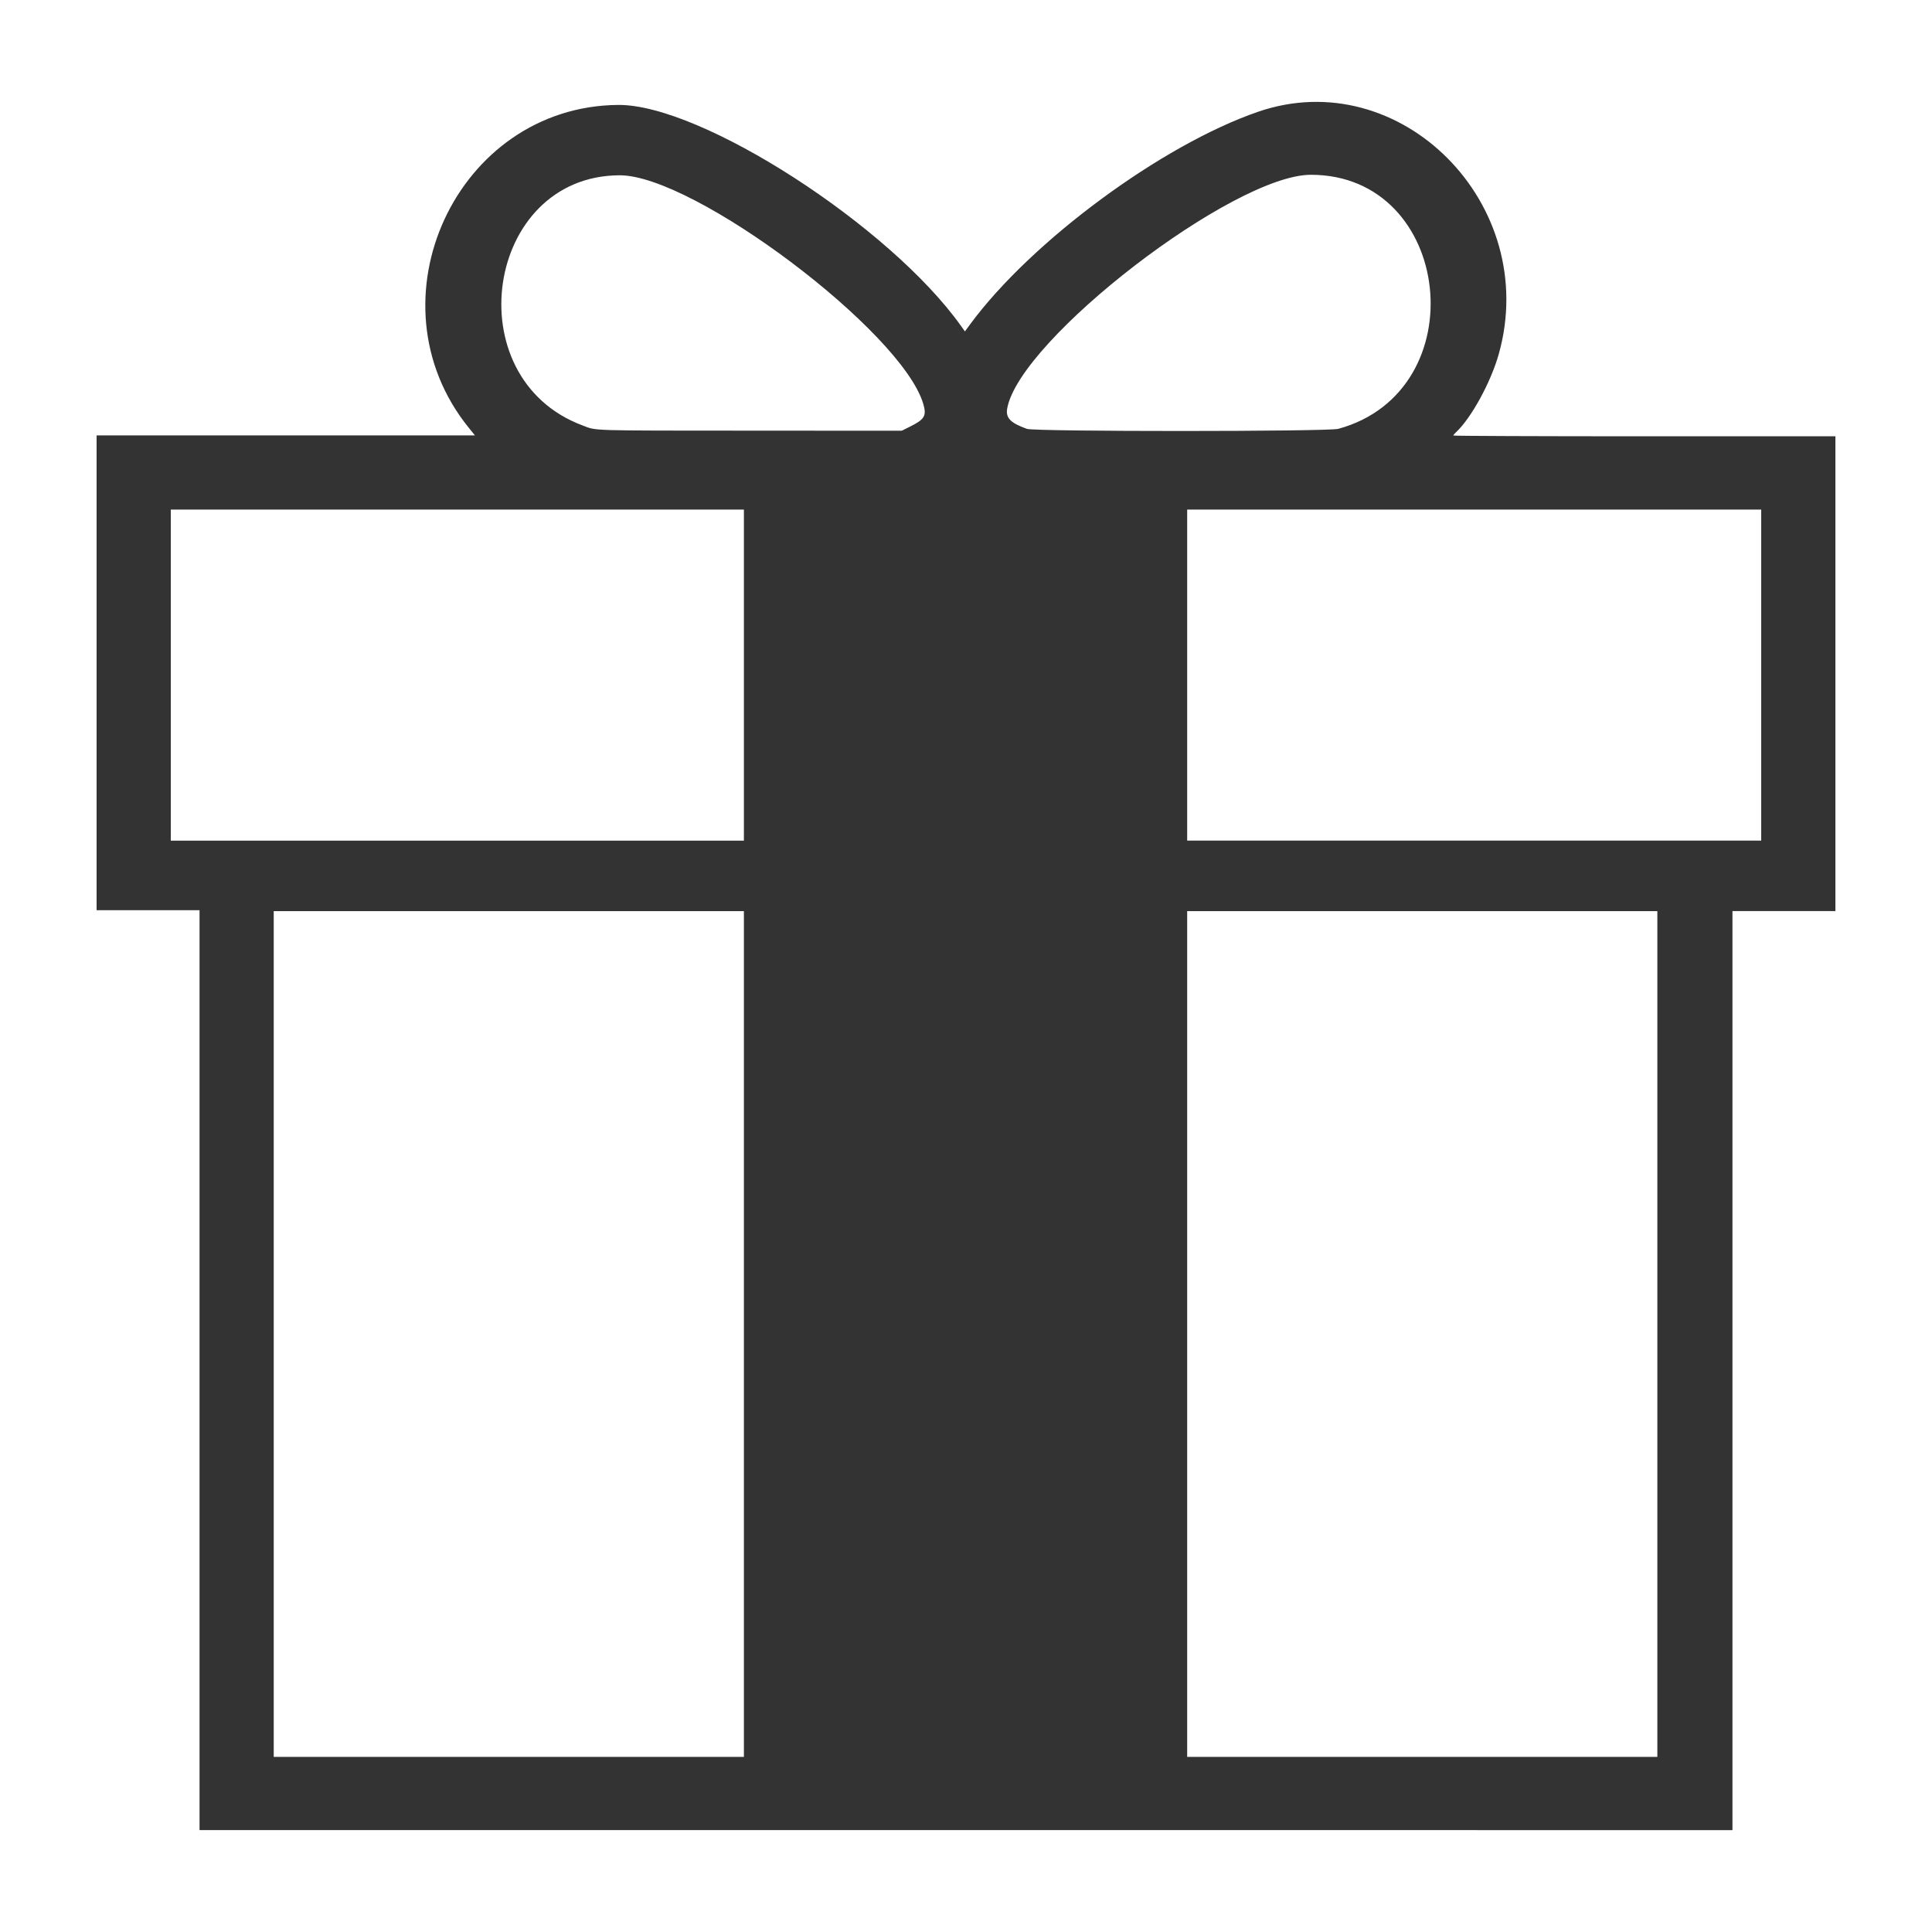
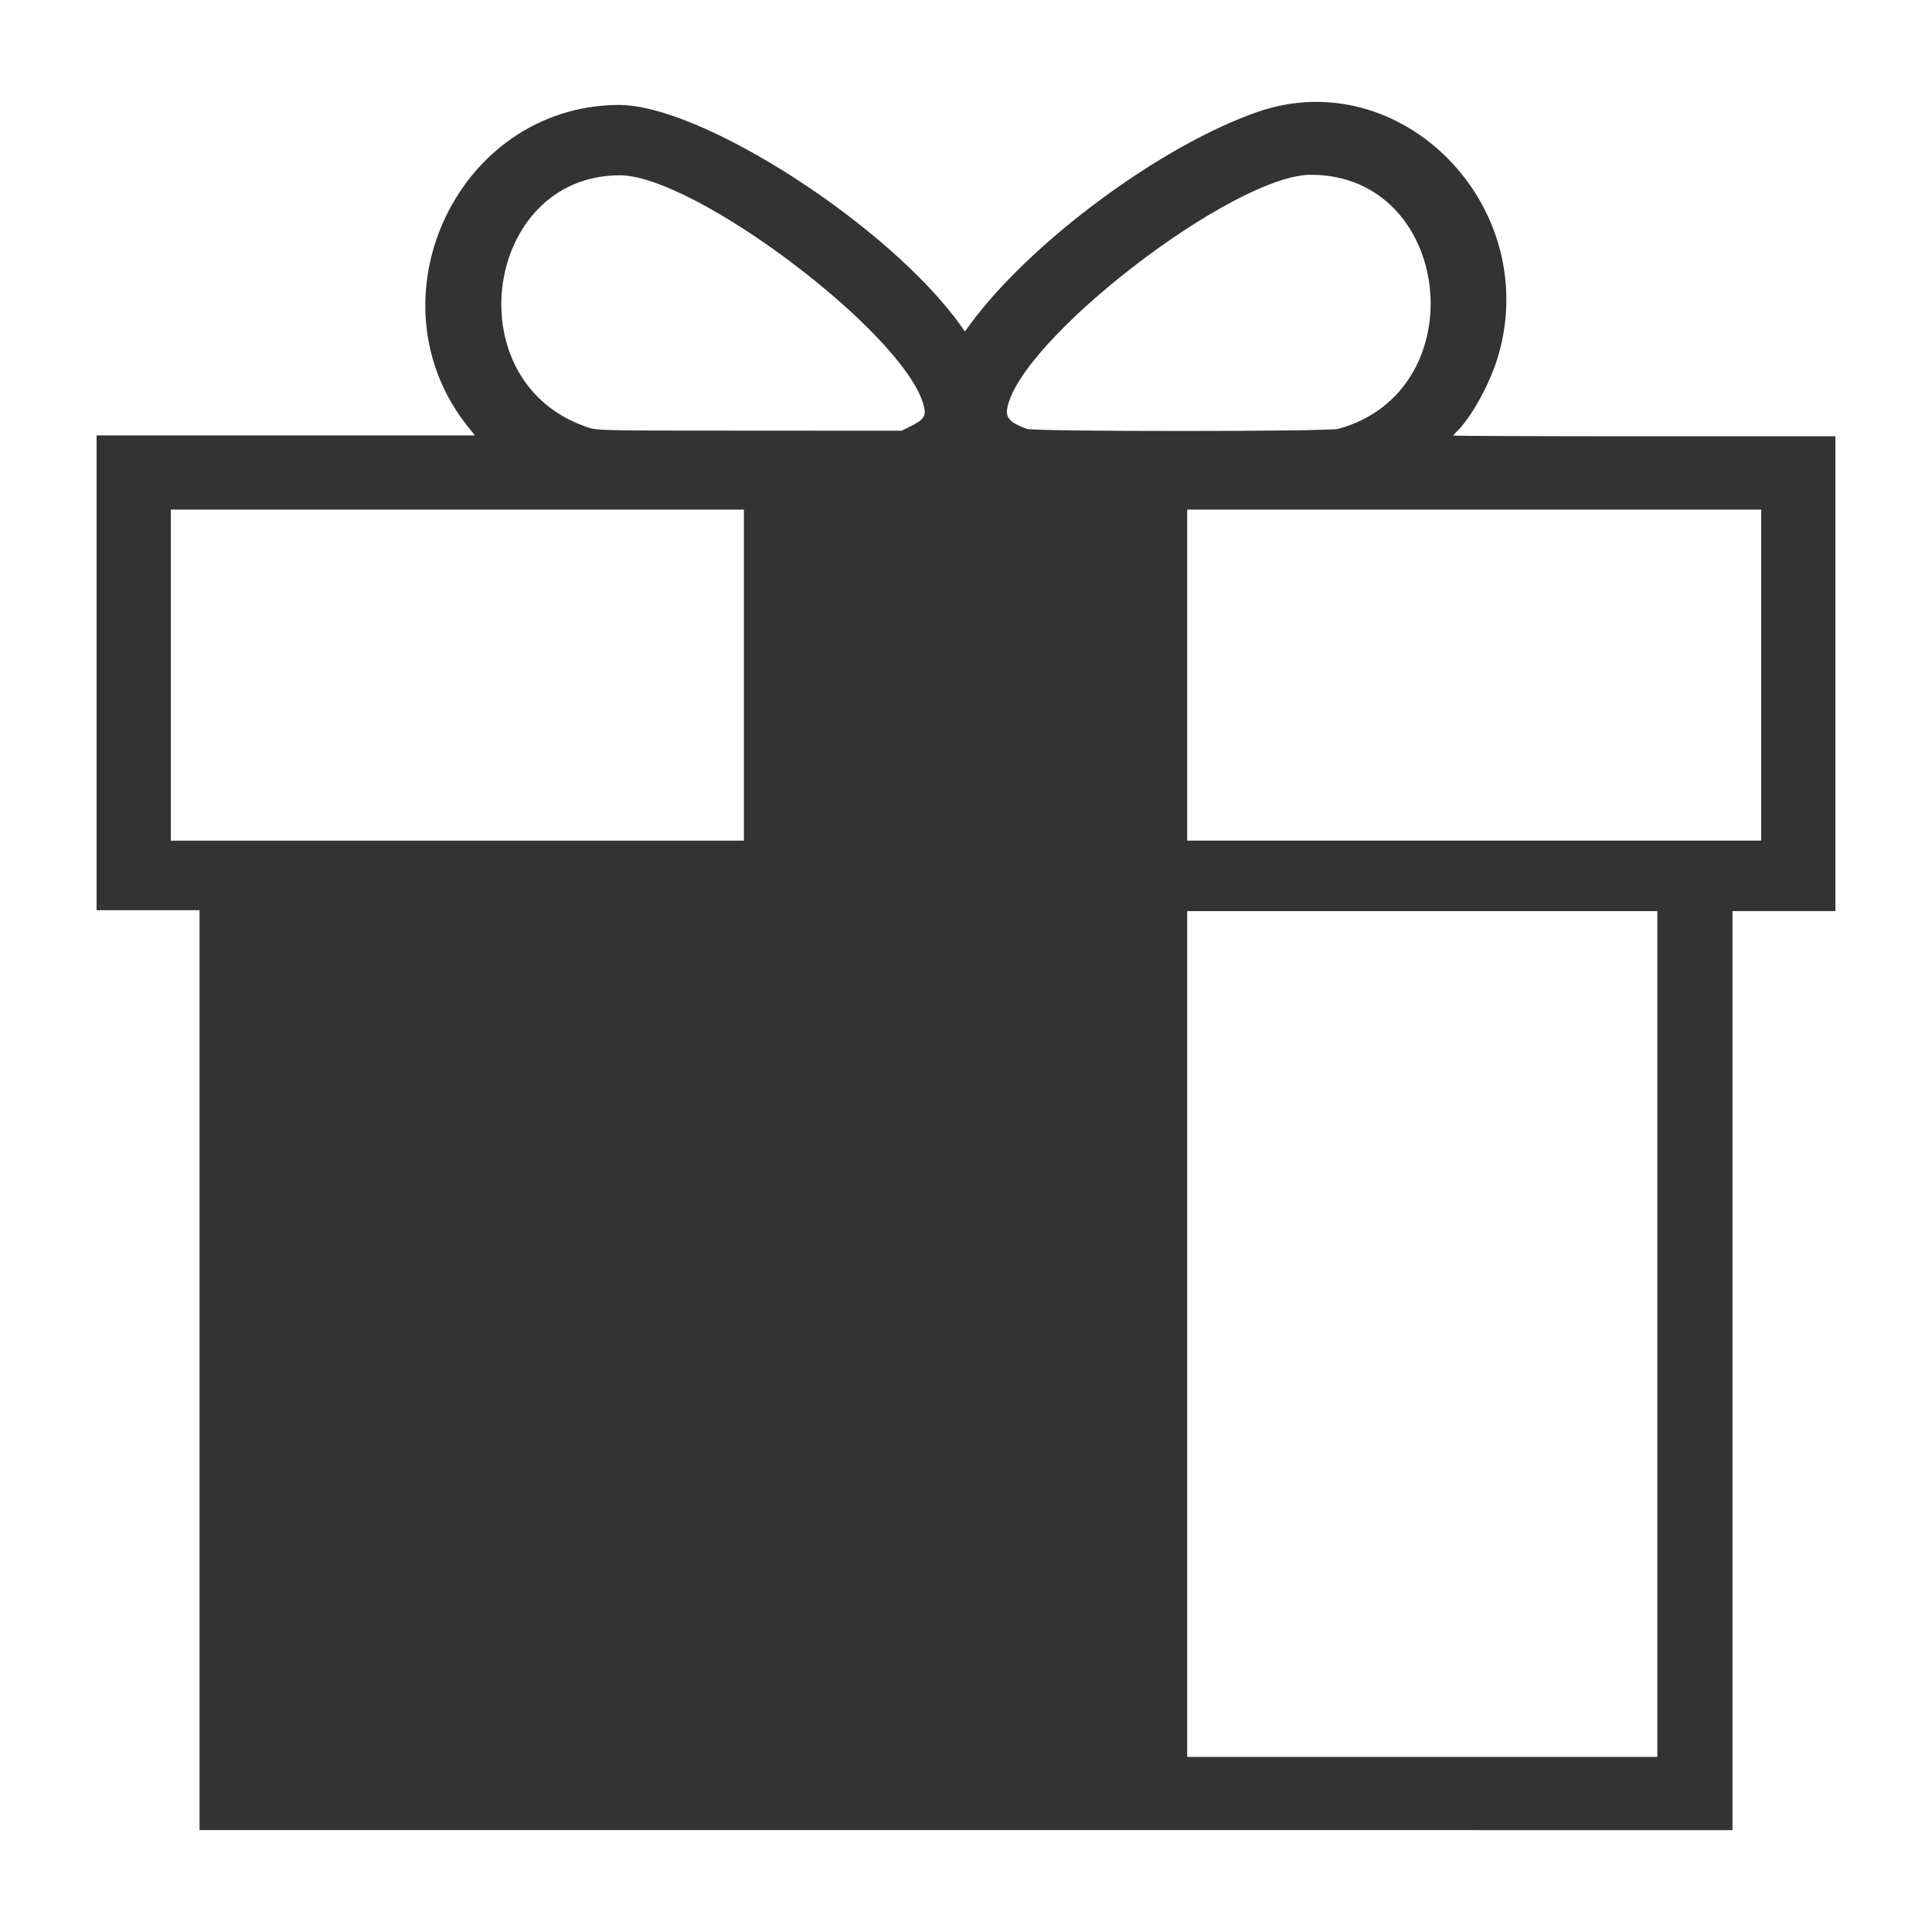
<svg xmlns="http://www.w3.org/2000/svg" xmlns:ns1="http://sodipodi.sourceforge.net/DTD/sodipodi-0.dtd" xmlns:ns2="http://www.inkscape.org/namespaces/inkscape" id="katman_1" data-name="katman 1" viewBox="0 0 500 500" version="1.1" ns1:docname="01.svg" width="500" height="500" ns2:version="1.3.2 (091e20ef0f, 2023-11-25, custom)">
  <defs id="defs1" />
  <ns1:namedview id="namedview1" pagecolor="#ffffff" bordercolor="#000000" borderopacity="0.25" ns2:showpageshadow="2" ns2:pageopacity="0.0" ns2:pagecheckerboard="0" ns2:deskcolor="#d1d1d1" ns2:zoom="0.5241649" ns2:cx="226.07389" ns2:cy="224.1661" ns2:window-width="1914" ns2:window-height="1055" ns2:window-x="1600" ns2:window-y="19" ns2:window-maximized="0" ns2:current-layer="katman_1" />
  <title id="title1">01</title>
-   <path style="fill:#333333;fill-opacity:1" d="m 51.64,354.594 v -119.04 h -13.32 -13.32 v -61.44 -61.44 h 48.955 48.955 l -1.601,-1.98 c -26.496,-32.773 -3.131,-83.22 38.691,-83.538 21.514,-0.164 70.324,31.322 88.746,57.247 l 0.973,1.369 1.361,-1.849 c 15.815,-21.481 49.597,-46.416 74.506,-54.995 36.836,-12.687 73.196,23.898 62.301,62.685 -2.064,7.347 -7.167,16.66 -11.136,20.322 -0.347,0.32 -0.63,0.671 -0.63,0.78 0,0.109 22.248,0.198 49.44,0.198 H 475 v 61.44 61.44 h -13.32 -13.32 v 118.92 118.92 H 250 51.64 Z m 140.88,-9.36 v -109.44 h -60.84 -60.84 v 109.44 109.44 h 60.84 60.84 z m 236.4,0 v -109.44 h -60.84 -60.84 v 109.44 109.44 h 60.84 60.84 z m -236.4,-170.52 v -42.84 H 118.36 44.2 v 42.84 42.84 H 118.36 192.52 Z m 263.28,0 v -42.84 h -74.28 -74.28 v 42.84 42.84 h 74.28 74.28 z M 235.39,110.471 c 3.93,-1.947 4.469,-2.856 3.543,-5.974 -5.565,-18.74 -59.304,-59.183 -78.573,-59.132 -34.755,0.091 -42.558,52.38 -9.657,64.713 3.86,1.447 0.773,1.35 43.581,1.373 l 39.083,0.022 z m 110.975,0.511 c 35.76,-9.791 29.711,-65.748 -7.107,-65.748 -20.058,0 -75.397,42.587 -78.595,60.484 -0.435,2.431 0.852,3.757 5.12,5.274 2.066,0.734 77.897,0.725 80.582,-0.01 z" id="path1" />
+   <path style="fill:#333333;fill-opacity:1" d="m 51.64,354.594 v -119.04 h -13.32 -13.32 v -61.44 -61.44 h 48.955 48.955 l -1.601,-1.98 c -26.496,-32.773 -3.131,-83.22 38.691,-83.538 21.514,-0.164 70.324,31.322 88.746,57.247 l 0.973,1.369 1.361,-1.849 c 15.815,-21.481 49.597,-46.416 74.506,-54.995 36.836,-12.687 73.196,23.898 62.301,62.685 -2.064,7.347 -7.167,16.66 -11.136,20.322 -0.347,0.32 -0.63,0.671 -0.63,0.78 0,0.109 22.248,0.198 49.44,0.198 H 475 v 61.44 61.44 h -13.32 -13.32 v 118.92 118.92 H 250 51.64 Z m 140.88,-9.36 v -109.44 h -60.84 -60.84 h 60.84 60.84 z m 236.4,0 v -109.44 h -60.84 -60.84 v 109.44 109.44 h 60.84 60.84 z m -236.4,-170.52 v -42.84 H 118.36 44.2 v 42.84 42.84 H 118.36 192.52 Z m 263.28,0 v -42.84 h -74.28 -74.28 v 42.84 42.84 h 74.28 74.28 z M 235.39,110.471 c 3.93,-1.947 4.469,-2.856 3.543,-5.974 -5.565,-18.74 -59.304,-59.183 -78.573,-59.132 -34.755,0.091 -42.558,52.38 -9.657,64.713 3.86,1.447 0.773,1.35 43.581,1.373 l 39.083,0.022 z m 110.975,0.511 c 35.76,-9.791 29.711,-65.748 -7.107,-65.748 -20.058,0 -75.397,42.587 -78.595,60.484 -0.435,2.431 0.852,3.757 5.12,5.274 2.066,0.734 77.897,0.725 80.582,-0.01 z" id="path1" />
</svg>